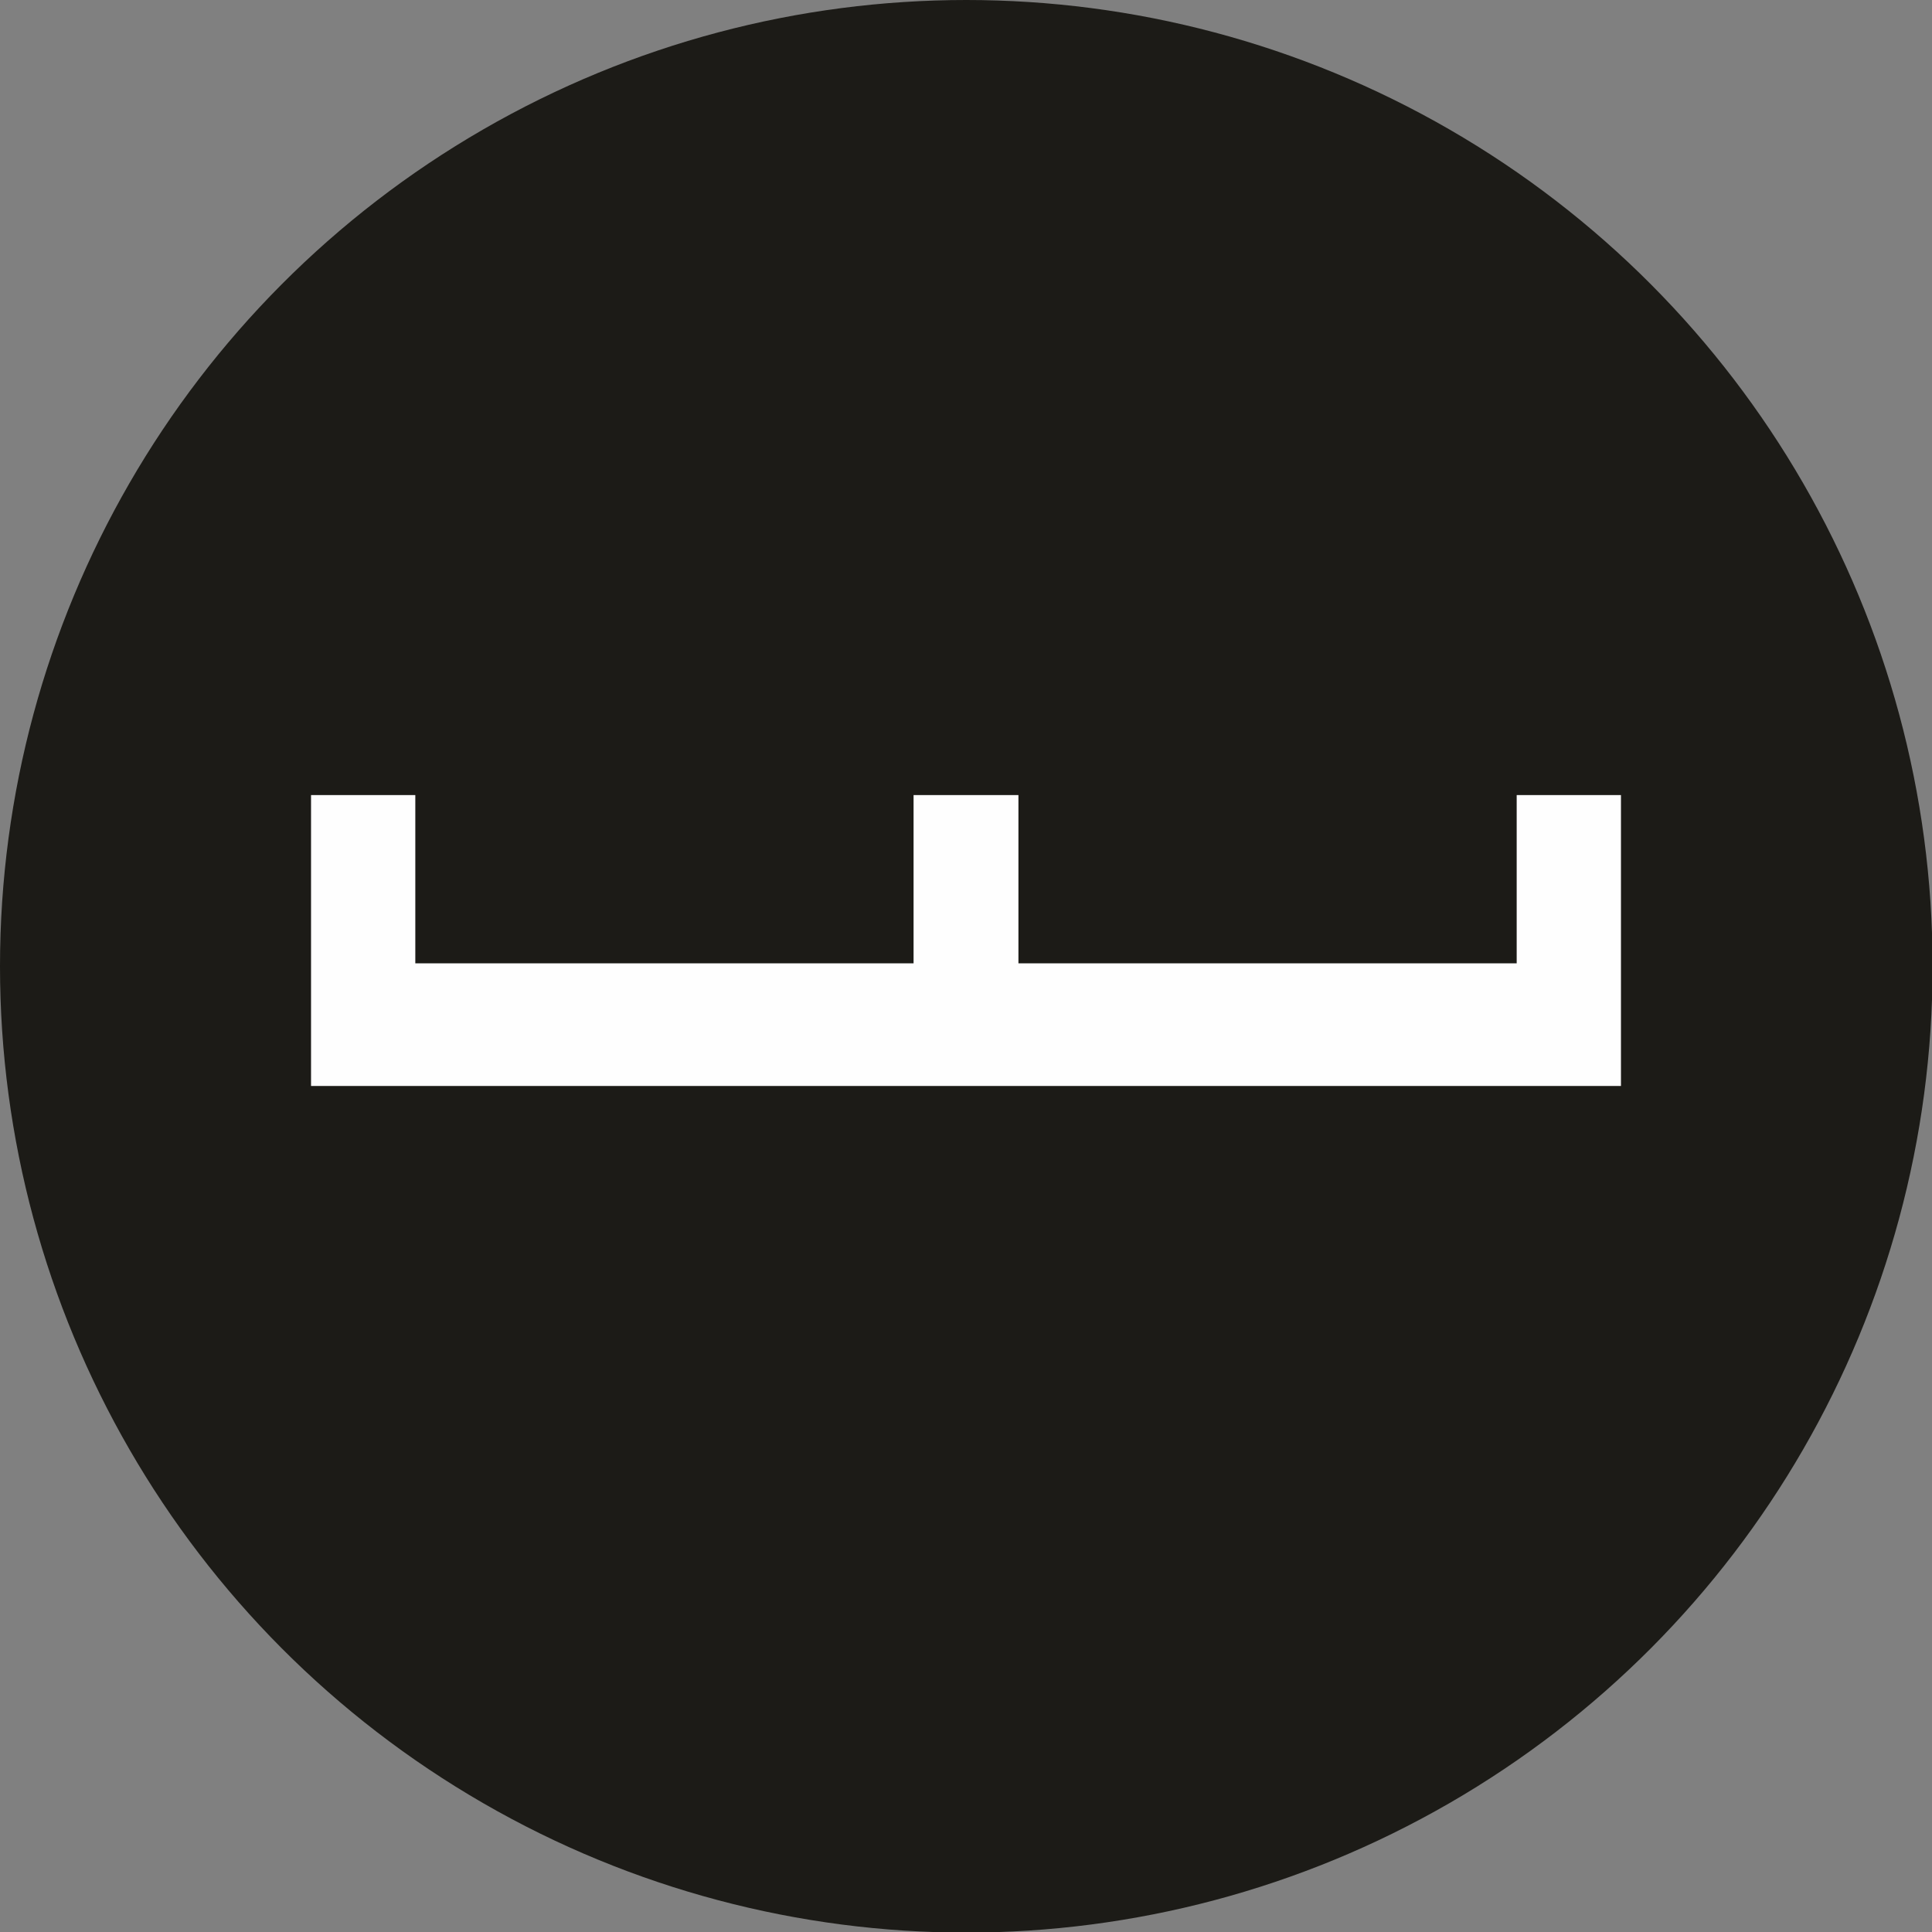
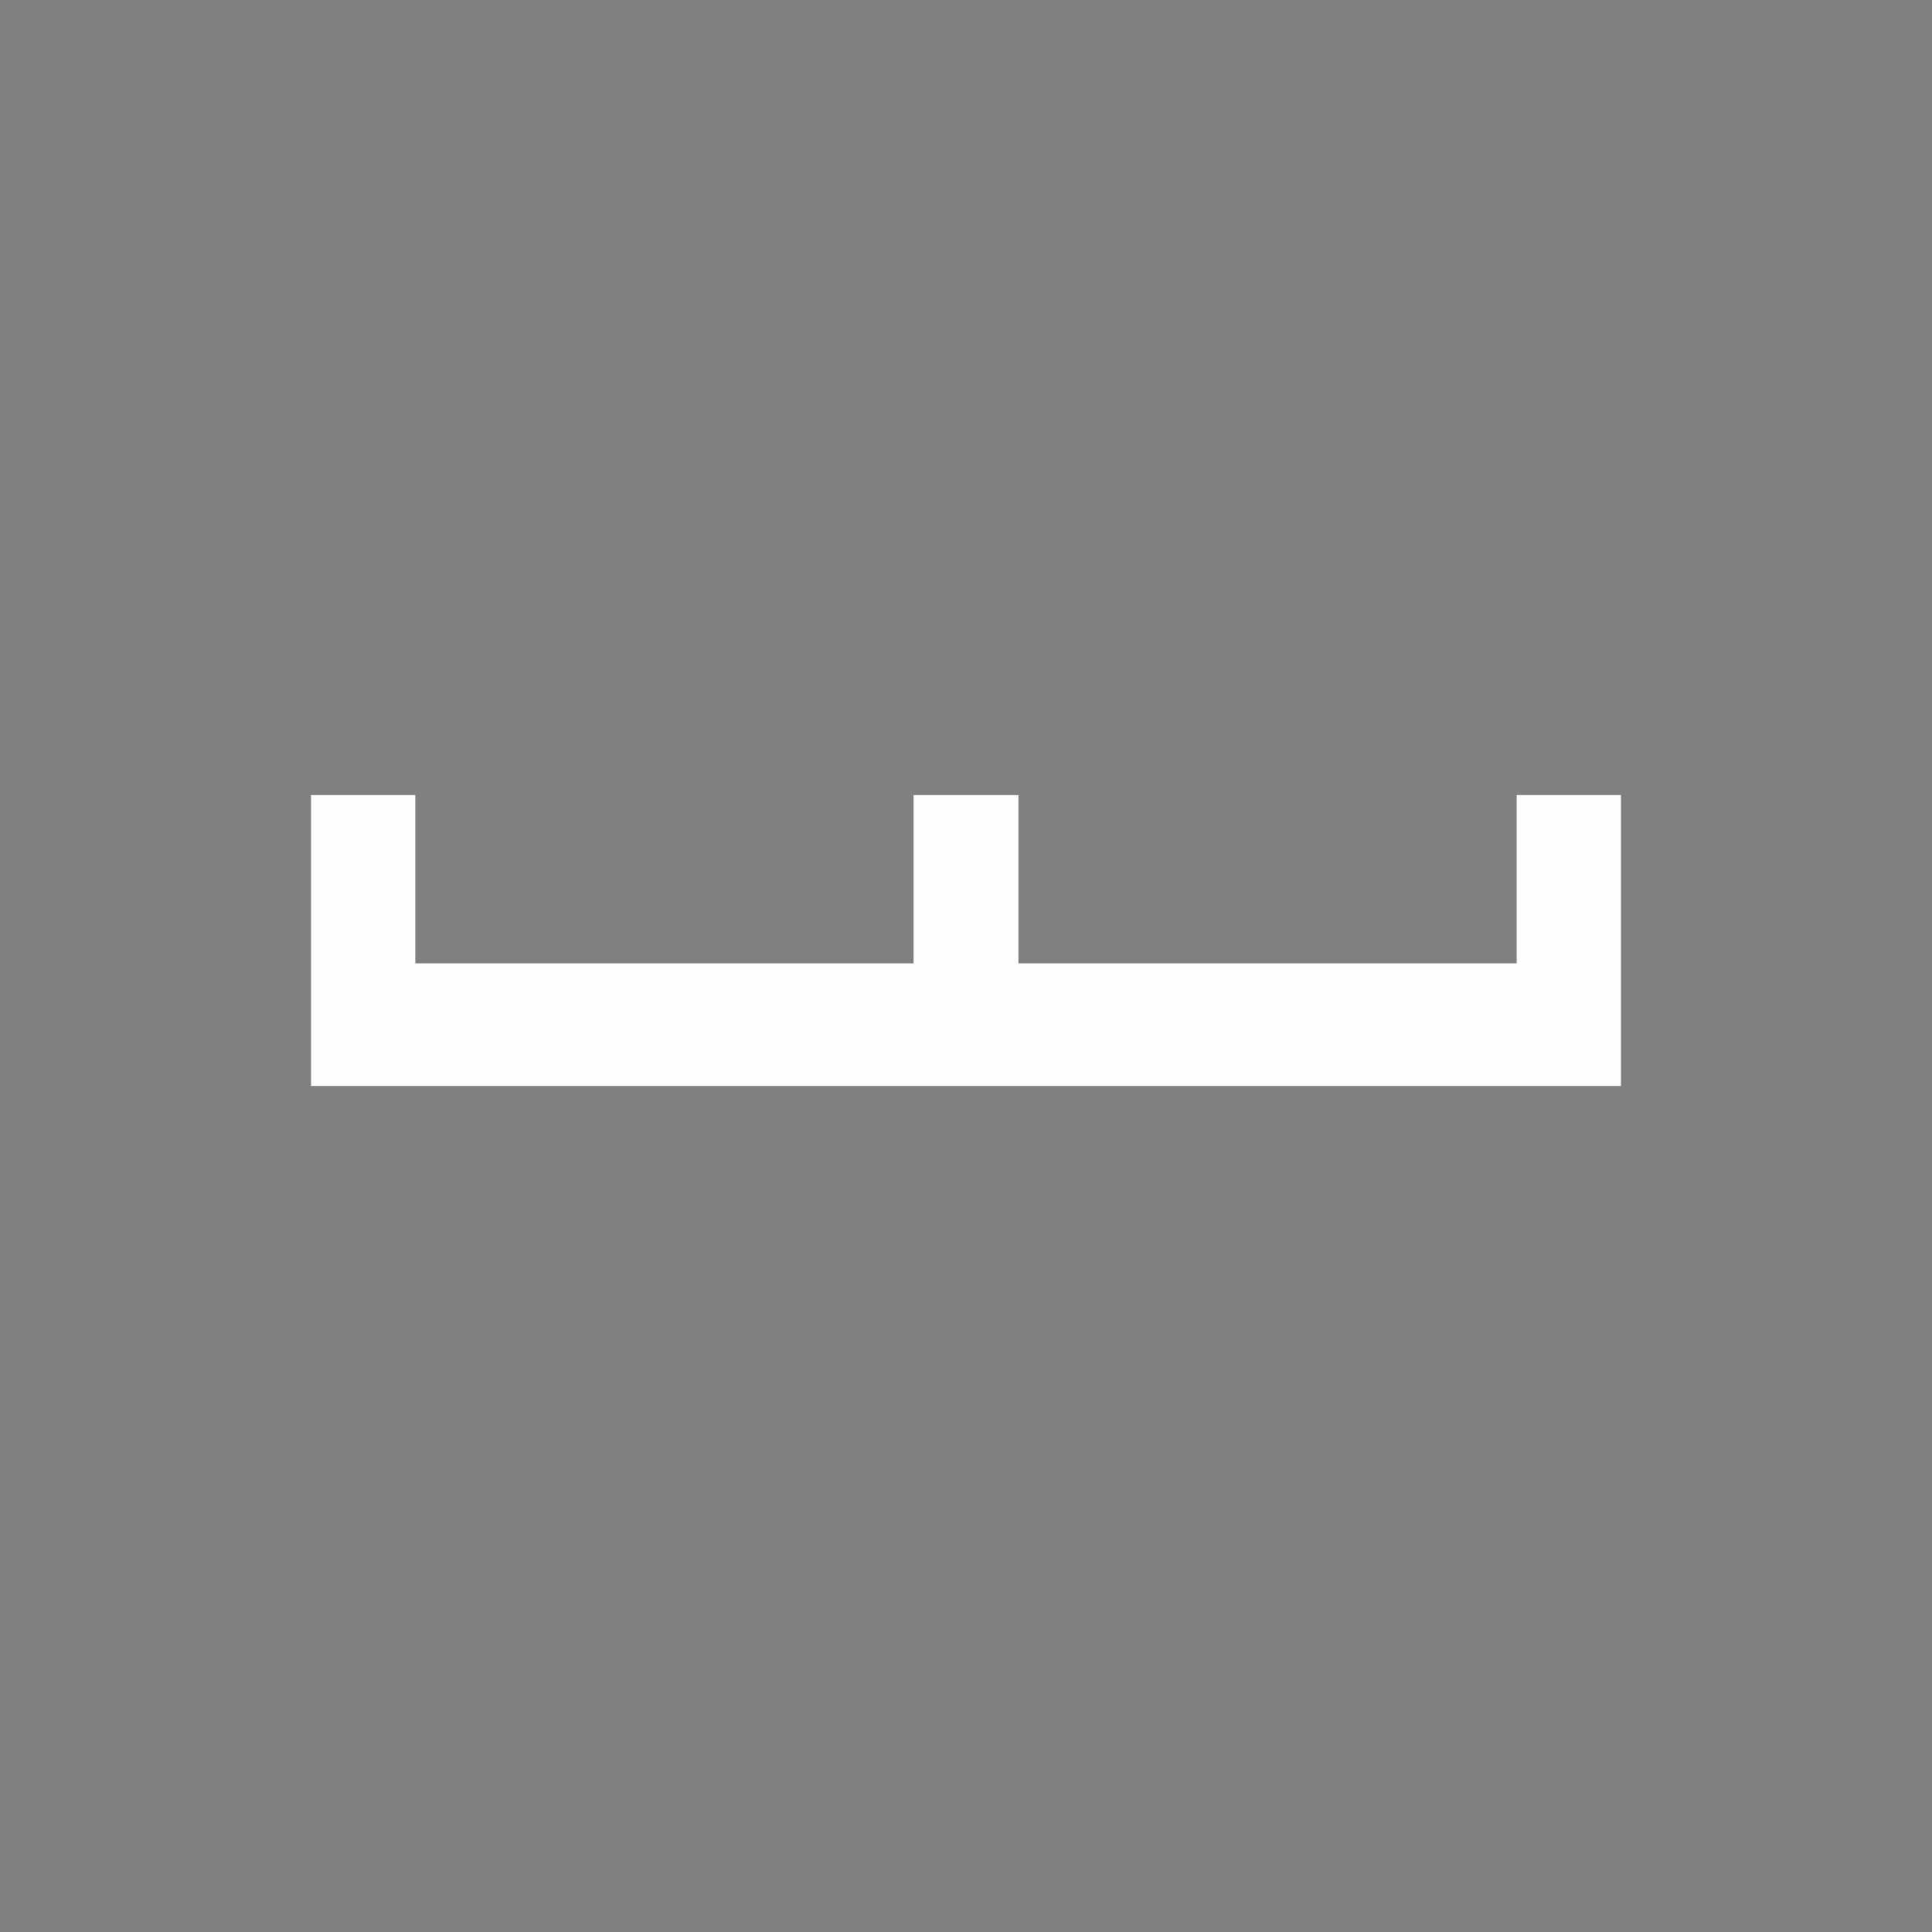
<svg xmlns="http://www.w3.org/2000/svg" xml:space="preserve" width="1.187in" height="1.187in" style="shape-rendering:geometricPrecision; text-rendering:geometricPrecision; image-rendering:optimizeQuality; fill-rule:evenodd; clip-rule:evenodd" viewBox="0 0 32.61 32.61">
  <rect x="0" y="0" width="32.61" height="32.61" fill="#808080" stroke="none" />
  <defs>
    <style type="text/css">  .fil1 {fill:#FEFEFE} .fil0 {fill:#1C1B17}  </style>
  </defs>
  <g id="Слой_x0020_1">
-     <circle class="fil0" cx="16.31" cy="16.31" r="16.31" />
    <polygon class="fil1" points="7.01,16.26 15.42,16.26 15.42,13.42 17.19,13.42 17.19,16.26 25.6,16.26 25.6,13.42 27.36,13.42 27.36,16.26 27.36,17.42 27.36,18.33 5.25,18.33 5.25,17.42 5.25,16.26 5.25,13.42 7.01,13.42 " />
  </g>
</svg>